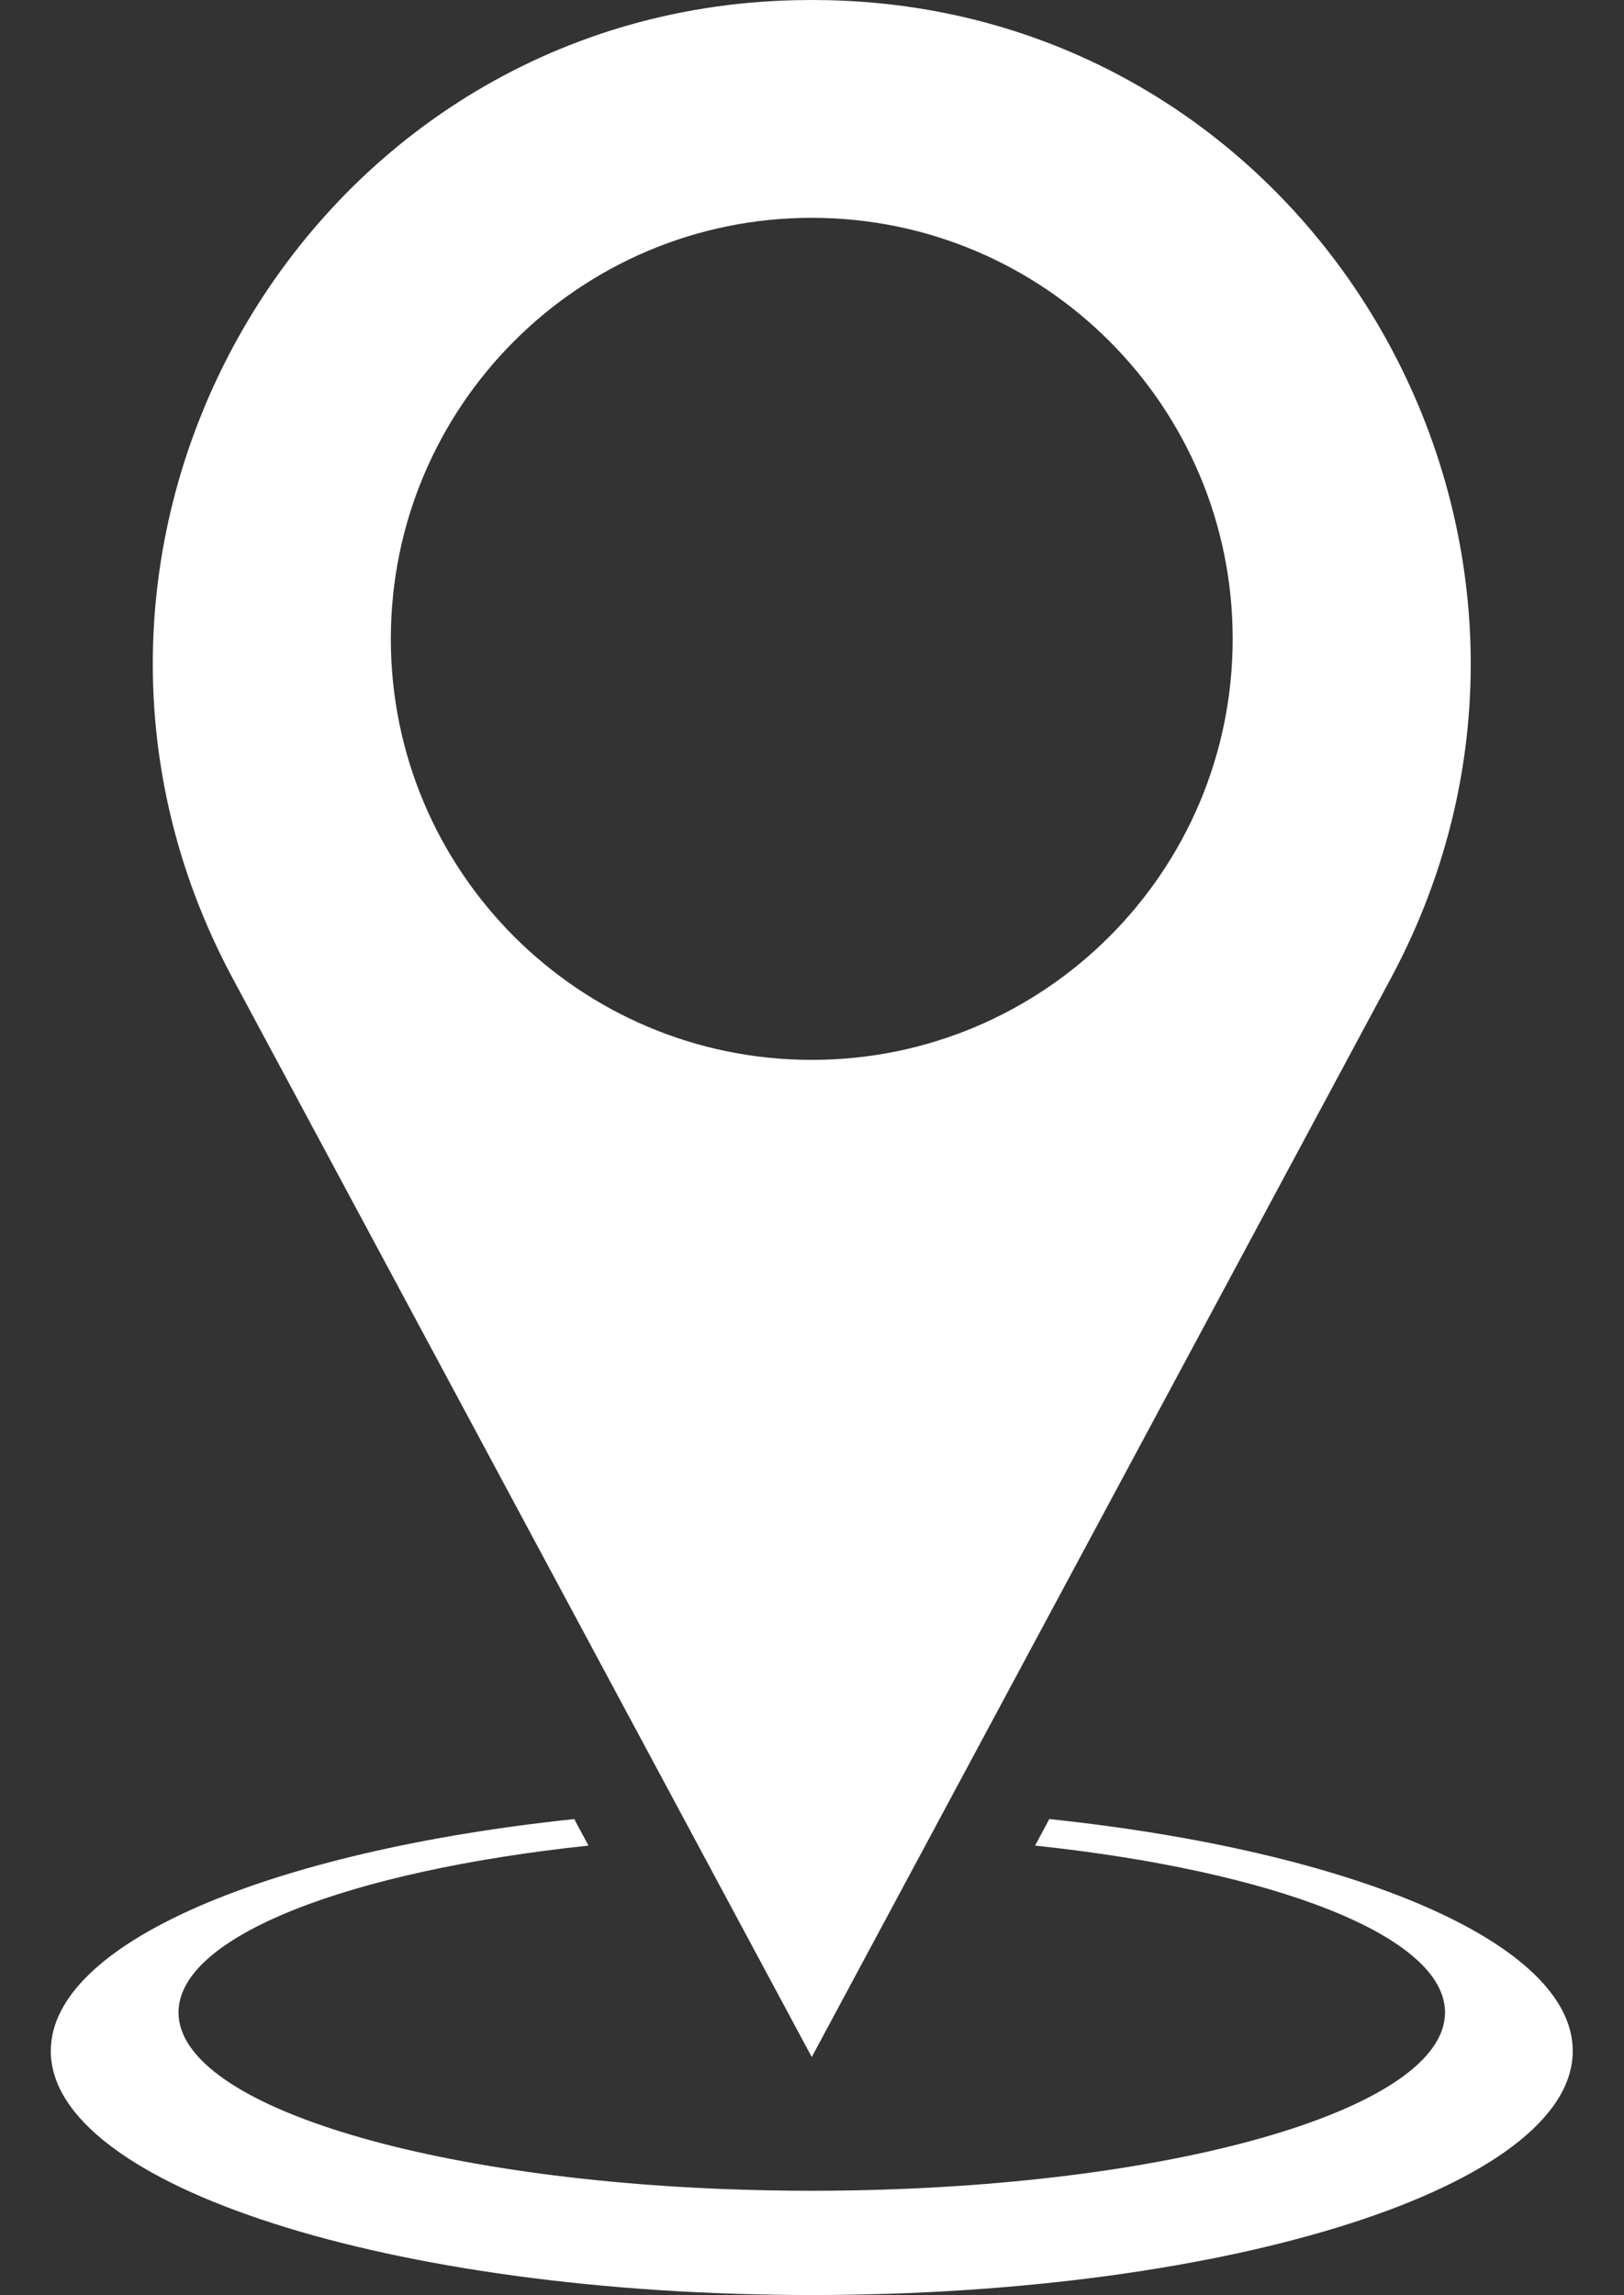
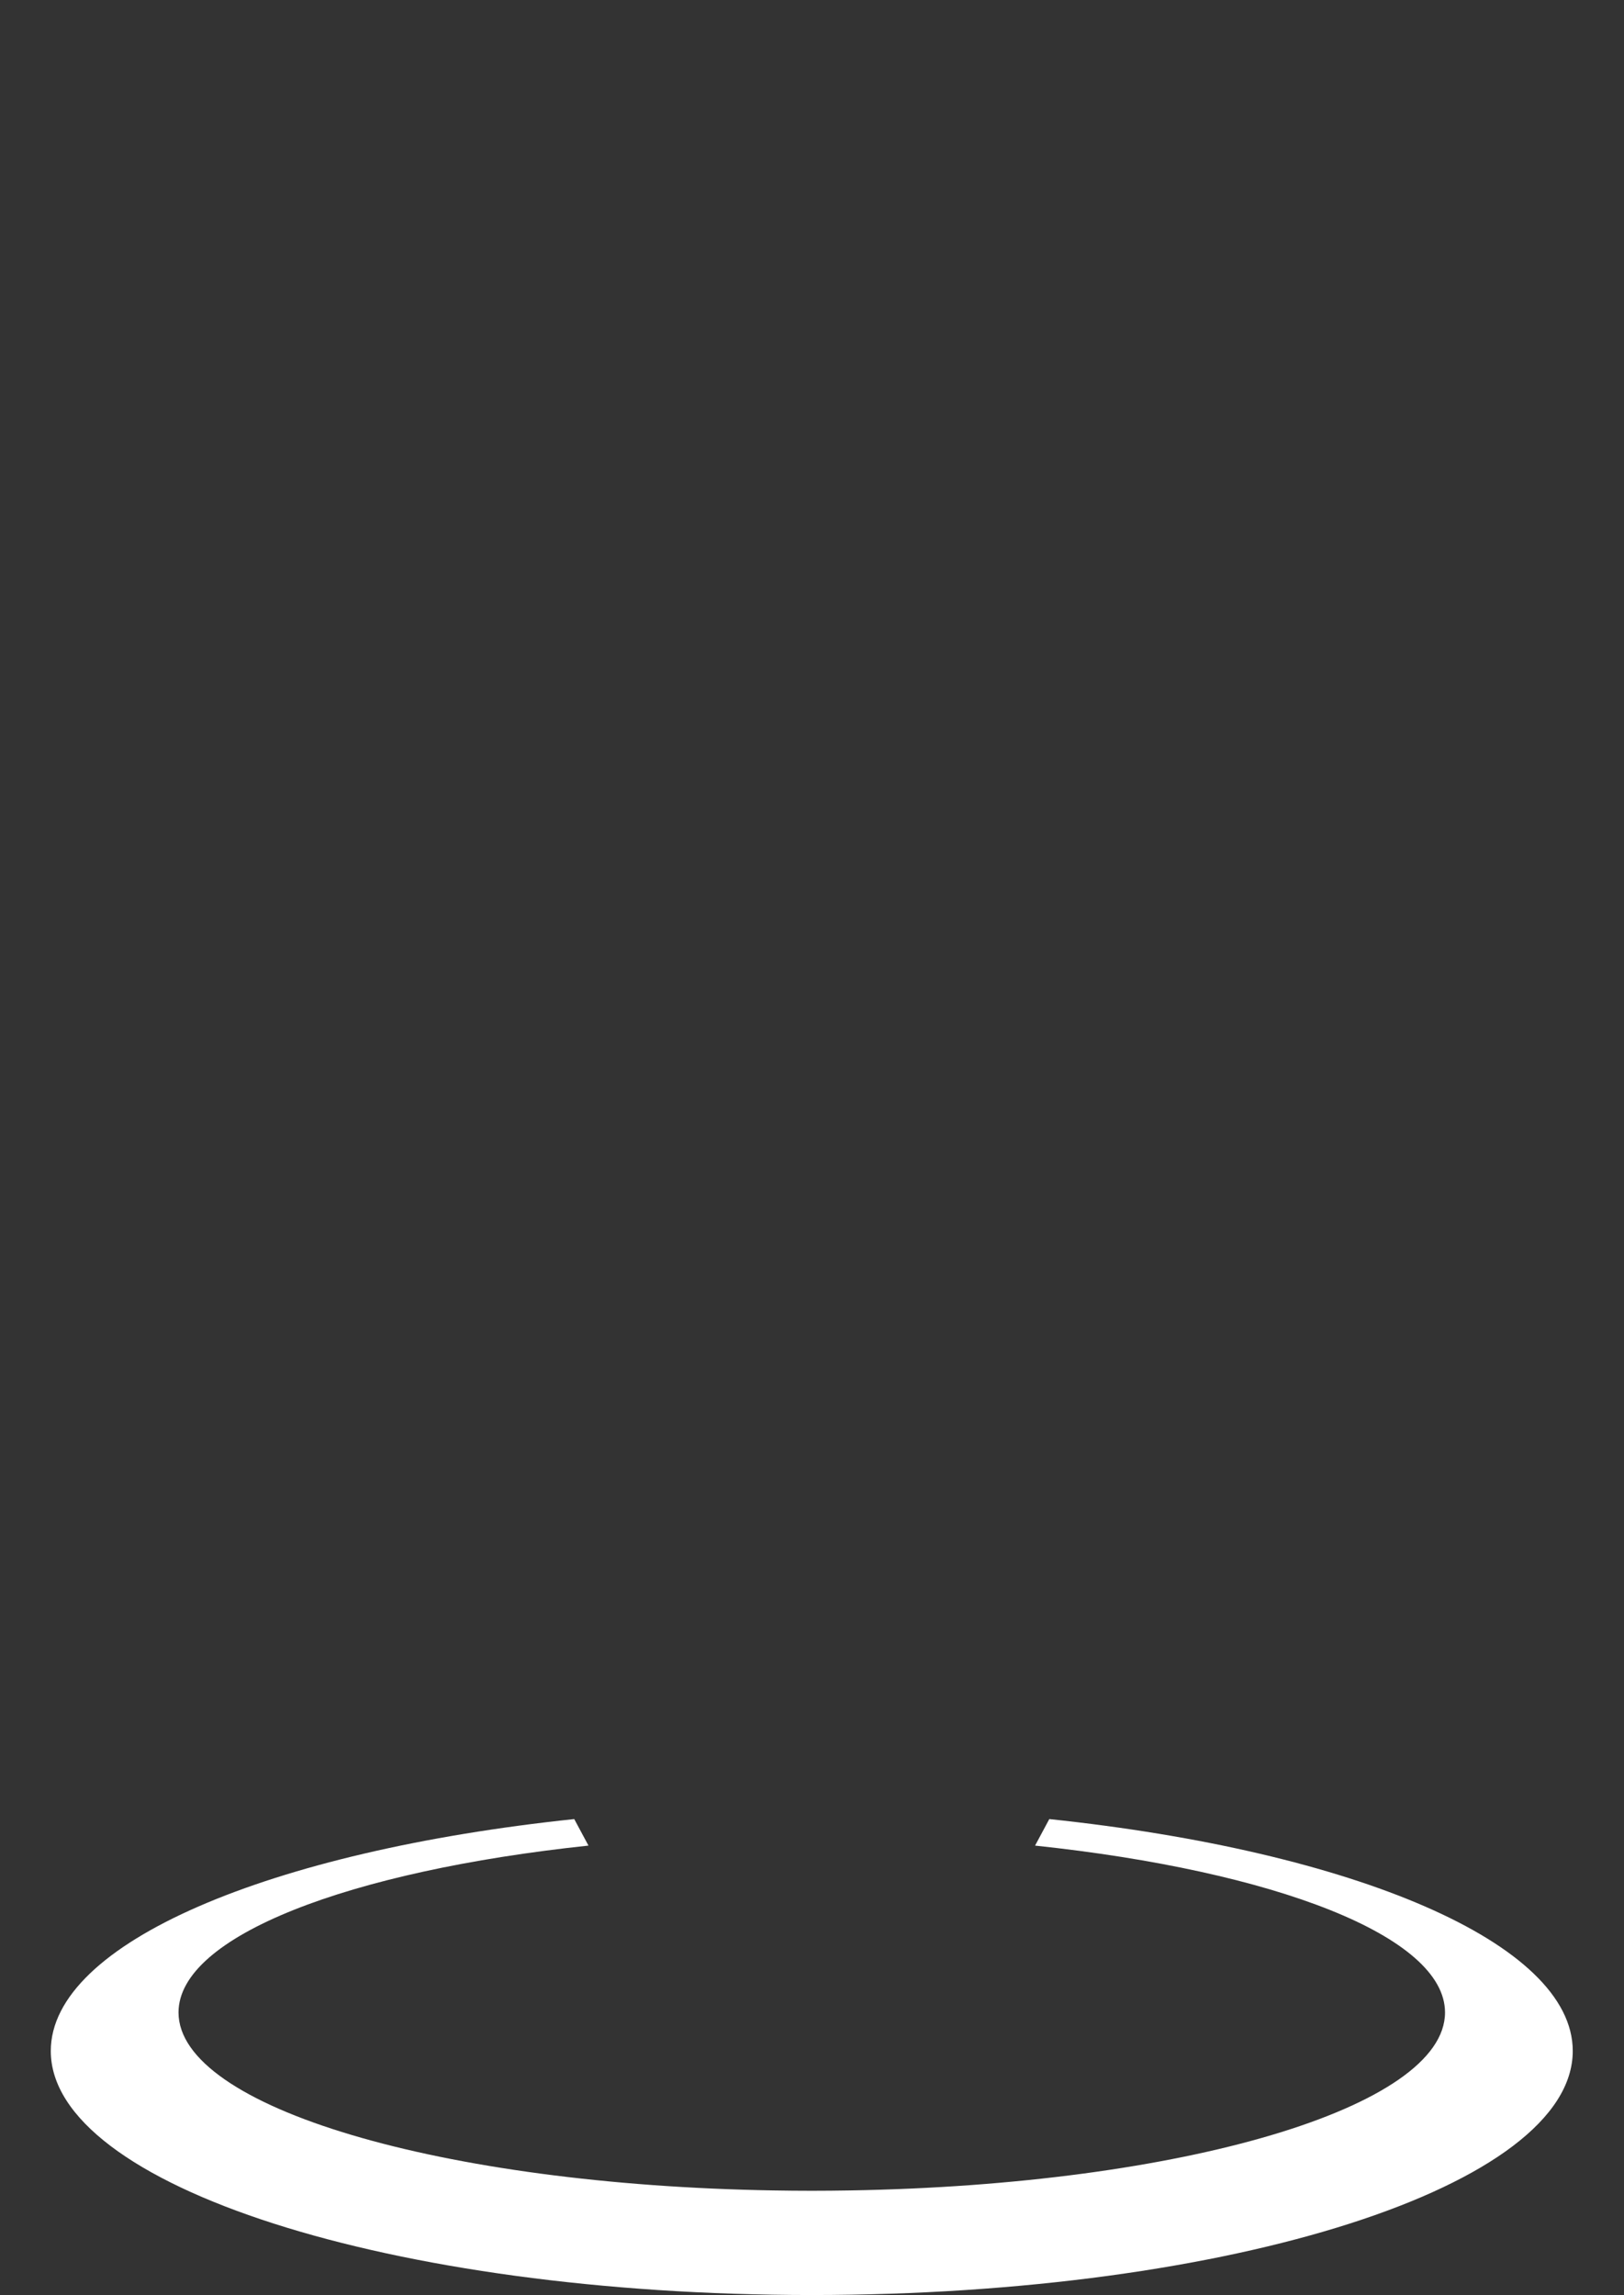
<svg xmlns="http://www.w3.org/2000/svg" fill="#000000" height="420.2" preserveAspectRatio="xMidYMid meet" version="1" viewBox="-9.3 0.0 297.4 420.2" width="297.4" zoomAndPan="magnify">
  <rect x="-9.3" y="0.0" width="297.4" height="420.2" fill="#333333" stroke="none" />
  <defs>
    <clipPath id="a">
      <path d="M 0 333 L 278.711 333 L 278.711 420.172 L 0 420.172 Z M 0 333" />
    </clipPath>
  </defs>
  <g>
    <g id="change1_2">
-       <path d="M 139.355 194.043 C 96.785 194.043 62.273 159.531 62.273 116.961 C 62.273 74.391 96.785 39.879 139.355 39.879 C 181.93 39.879 216.438 74.391 216.438 116.961 C 216.438 159.531 181.93 194.043 139.355 194.043 Z M 142.375 0.035 C 141.371 0.012 140.367 0 139.355 0 C 138.348 0 137.34 0.012 136.336 0.035 C 46.207 2.062 -9.348 99.672 33.305 179.102 L 139.355 376.602 L 245.41 179.102 C 288.059 99.672 232.508 2.062 142.375 0.035" fill="#ffffff" />
-     </g>
+       </g>
    <g clip-path="url(#a)" id="change1_1">
      <path d="M 182.855 333.035 L 180.25 337.891 C 224.117 342.543 255.324 354.469 255.324 368.441 C 255.324 385.809 207.137 400.008 146.348 401.023 C 144.035 401.062 141.703 401.086 139.355 401.086 C 137.008 401.086 134.68 401.062 132.363 401.023 C 71.574 400.008 23.391 385.809 23.391 368.441 C 23.391 354.469 54.598 342.543 98.465 337.891 L 95.859 333.035 C 40.199 338.895 0 355.688 0 375.492 C 0 400.168 62.391 420.172 139.355 420.172 C 216.32 420.172 278.715 400.168 278.715 375.492 C 278.715 355.688 238.516 338.895 182.855 333.035" fill="#ffffff" />
    </g>
  </g>
</svg>